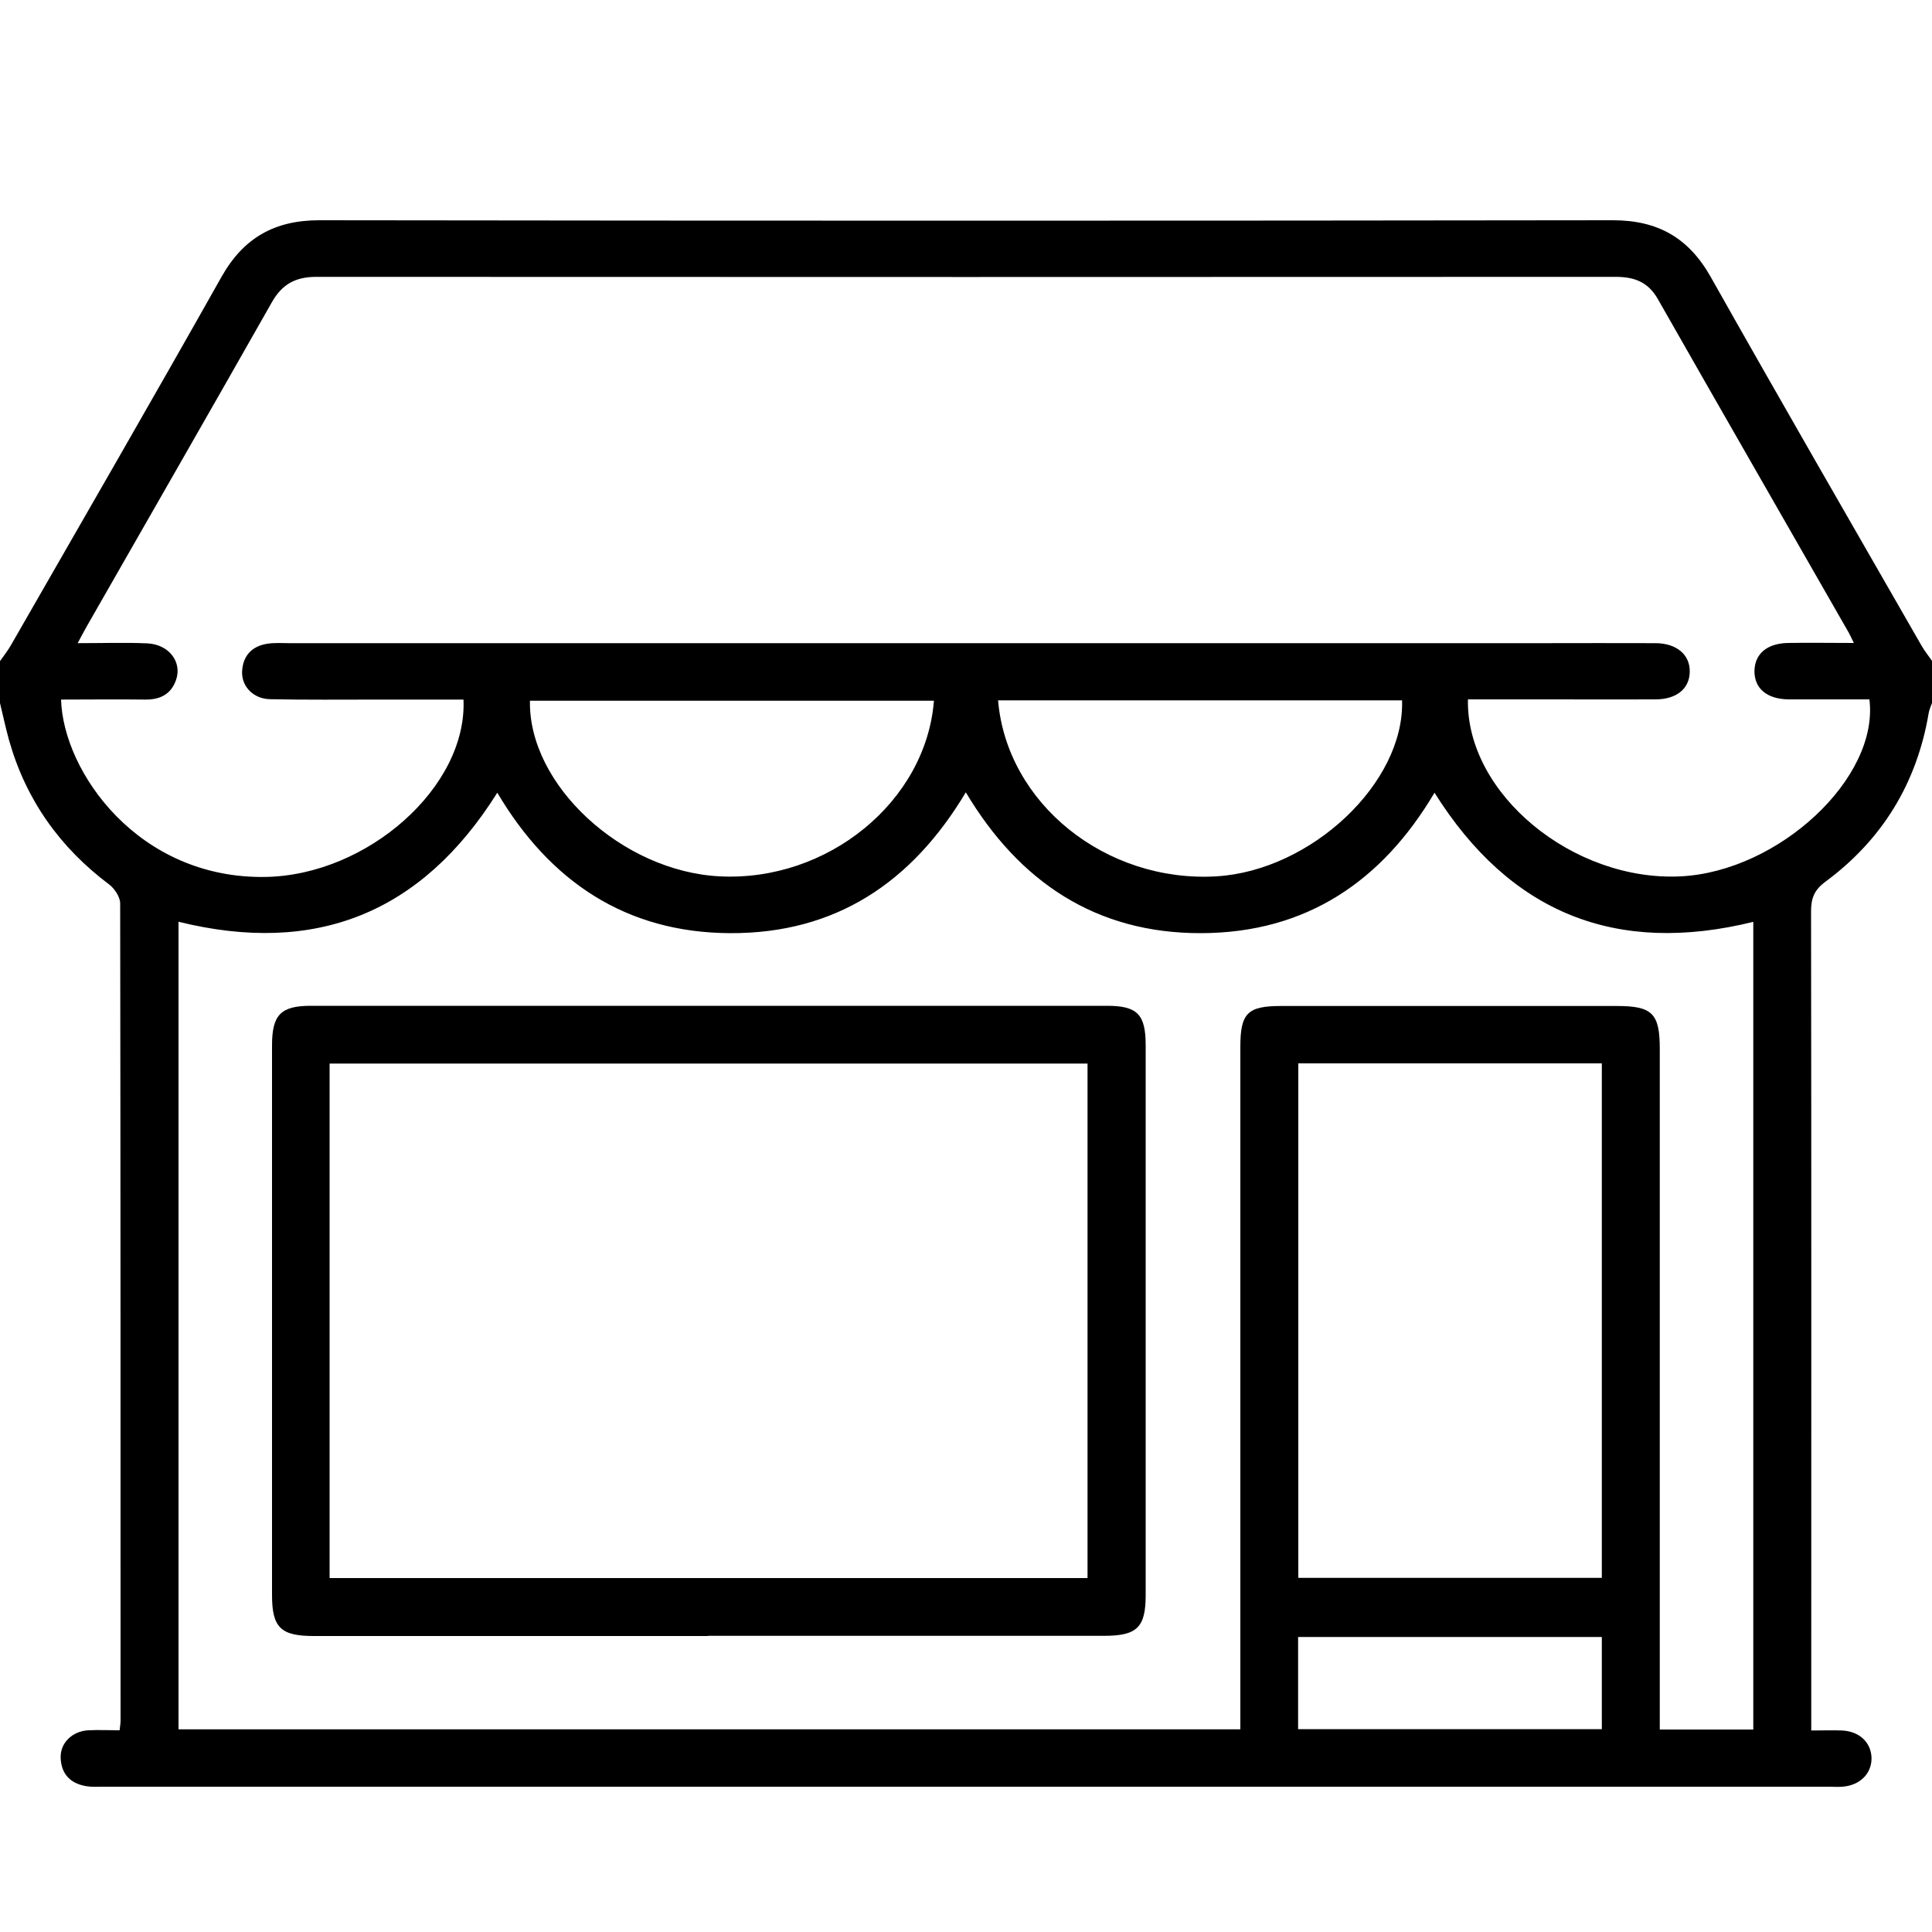
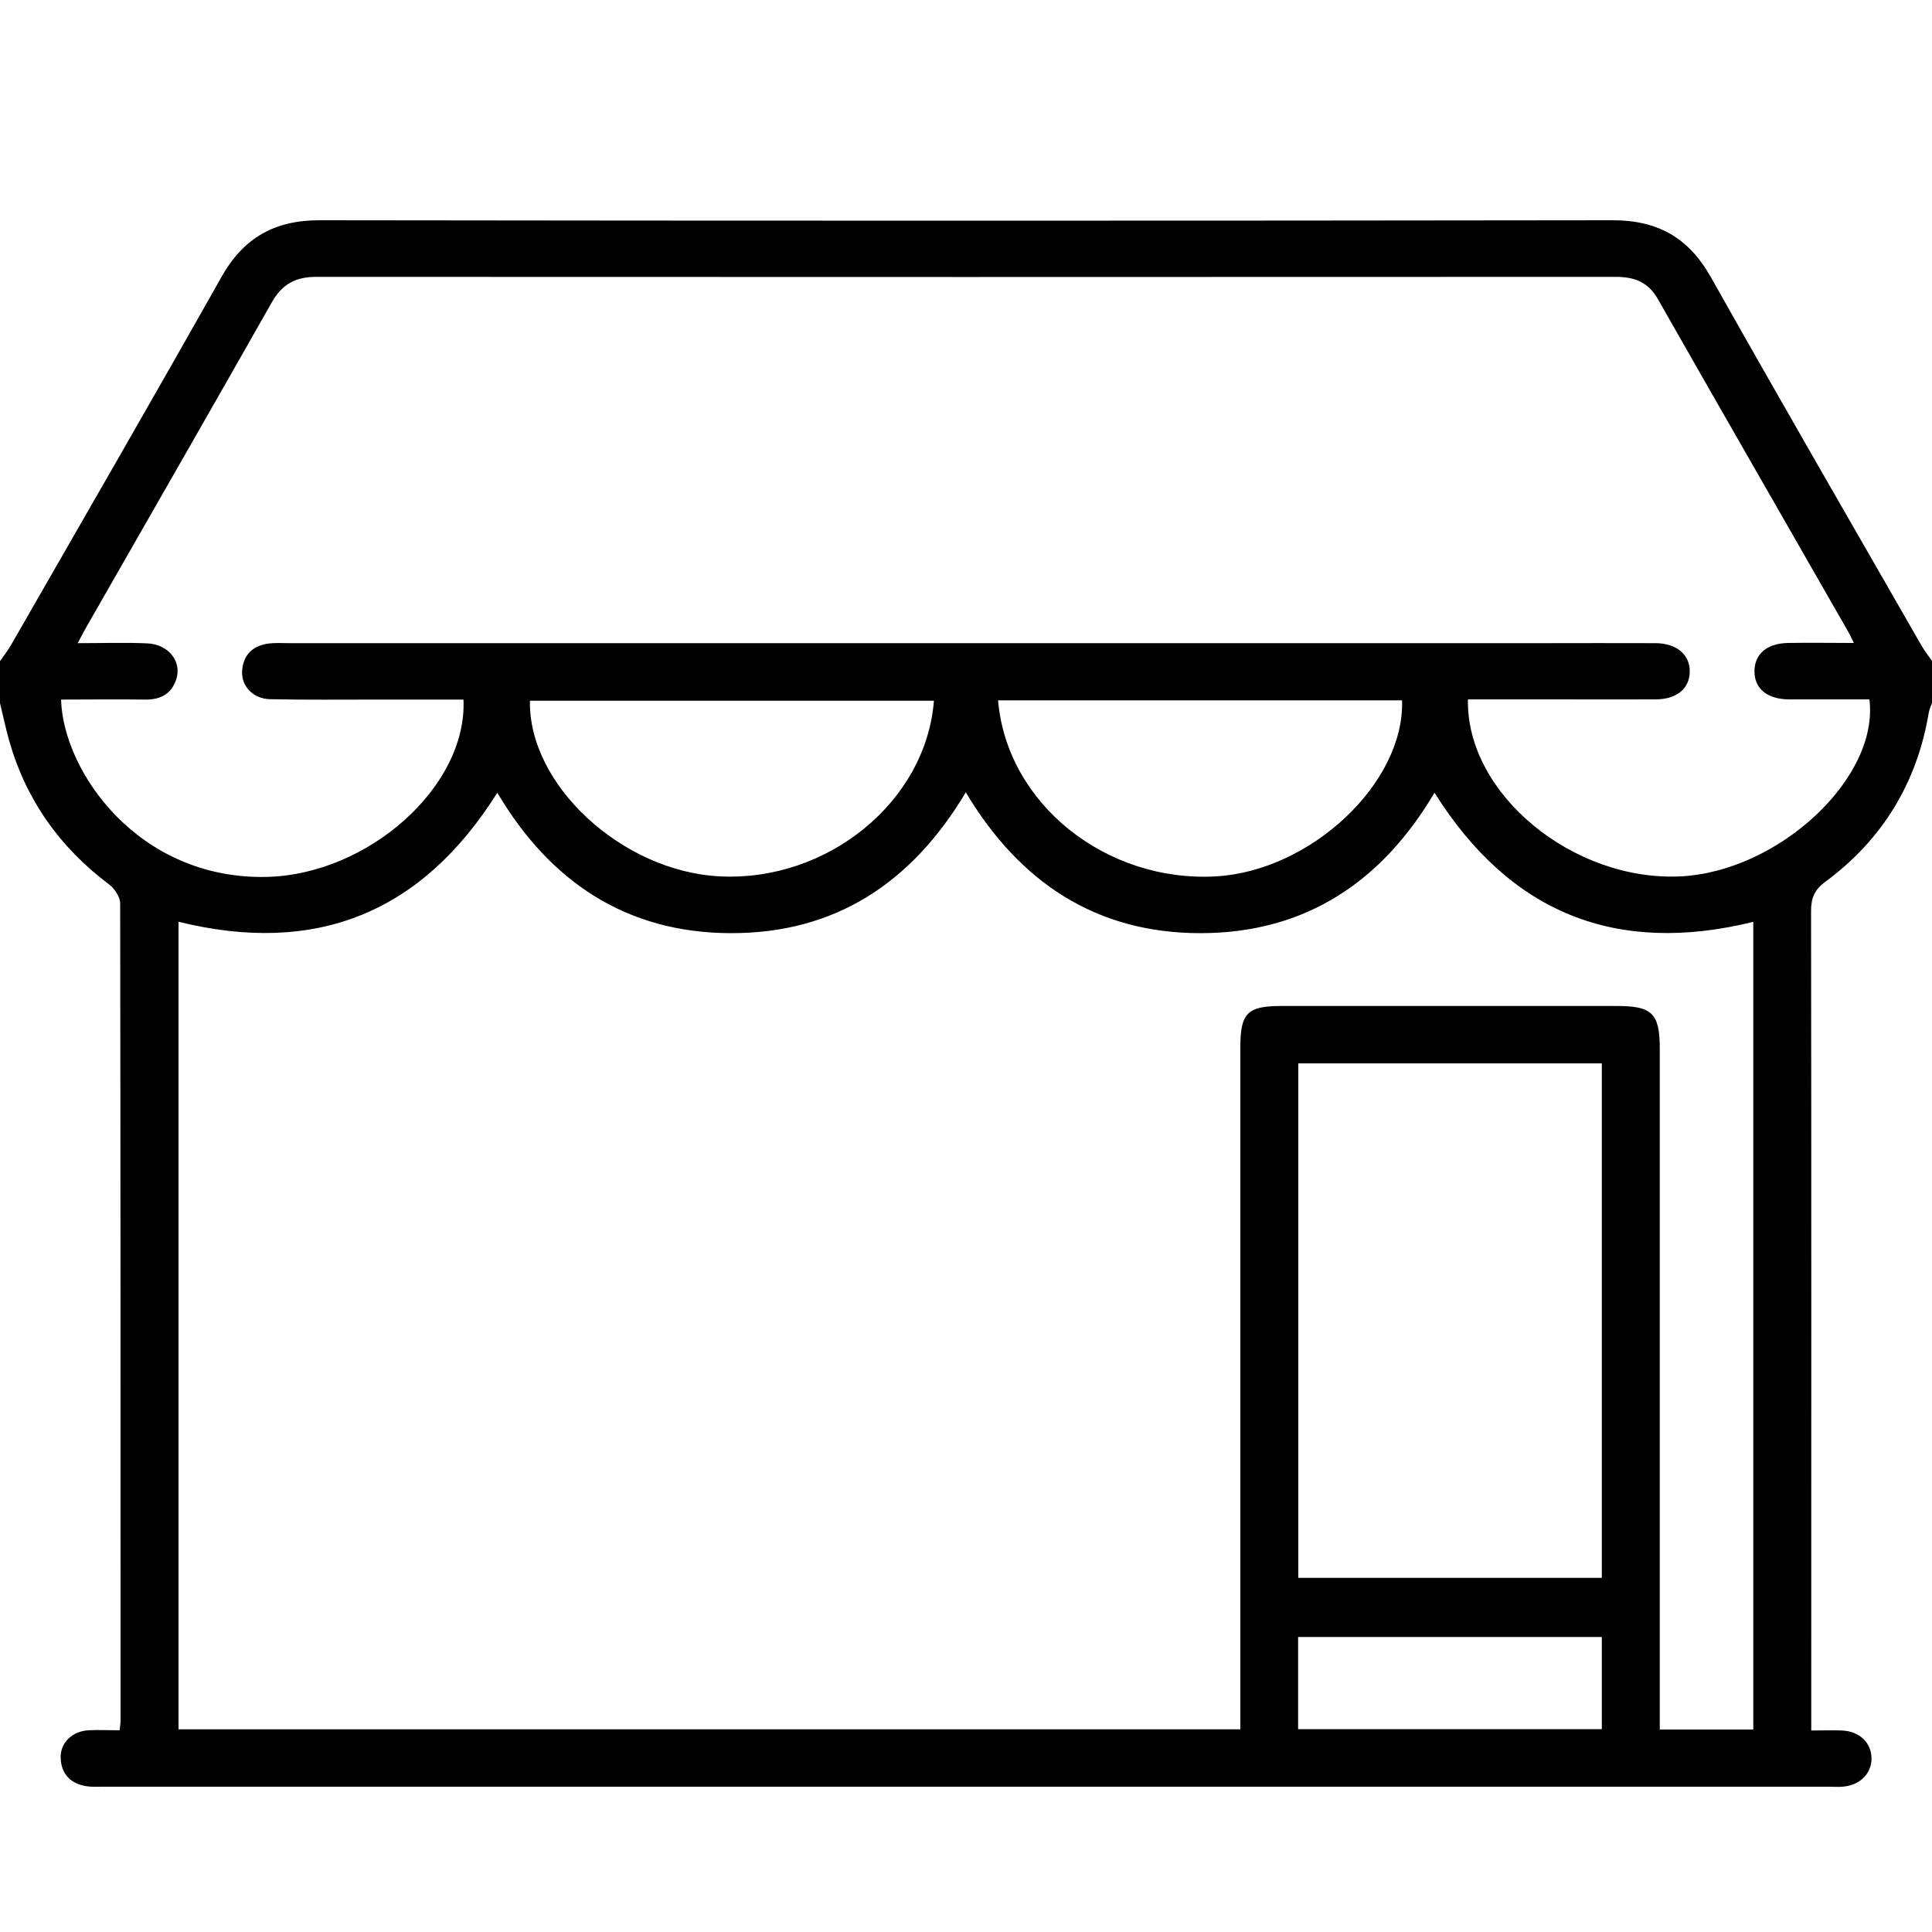
<svg xmlns="http://www.w3.org/2000/svg" id="Capa_1" viewBox="0 0 100 100">
  <path d="m0,36.36v-2.14c.18-.26.38-.51.54-.78,3.65-6.36,7.32-12.71,10.92-19.1,1.14-2.03,2.75-2.94,5.07-2.94,22.32.03,44.63.03,66.95,0,2.32,0,3.92.9,5.07,2.94,3.6,6.39,7.27,12.74,10.92,19.1.16.27.36.52.54.78v2.14c-.06.18-.15.36-.18.54-.61,3.63-2.4,6.56-5.35,8.74-.57.42-.74.85-.74,1.52.02,13.77.01,27.55.01,41.33v1.08c.62,0,1.11-.02,1.59,0,.91.04,1.52.63,1.53,1.44,0,.8-.6,1.4-1.51,1.47-.23.02-.46,0-.68,0-29.78,0-59.56,0-89.35,0-.29,0-.59.02-.88-.03-.81-.14-1.28-.63-1.31-1.46-.03-.77.59-1.38,1.42-1.43.54-.03,1.08,0,1.63,0,.03-.25.05-.38.05-.5,0-14.1,0-28.2-.02-42.3,0-.33-.29-.77-.57-.98-2.56-1.92-4.31-4.39-5.18-7.46-.18-.65-.32-1.31-.48-1.97Zm95.96-3.07c-.16-.32-.23-.49-.33-.65-3.27-5.72-6.56-11.43-9.82-17.16-.5-.88-1.21-1.15-2.18-1.15-22.42.01-44.84.01-67.26,0-1.06,0-1.76.37-2.29,1.3-3.17,5.59-6.37,11.16-9.56,16.74-.15.26-.29.53-.5.92,1.32,0,2.46-.04,3.6.01,1.12.05,1.82.96,1.49,1.9-.26.74-.83,1.02-1.6,1.01-1.45-.02-2.9,0-4.35,0,.11,3.73,3.99,9.3,10.6,9.18,5.28-.1,10.43-4.67,10.23-9.18-1.45,0-2.9,0-4.36,0-1.89,0-3.78.02-5.66-.02-.85-.02-1.46-.65-1.44-1.41.03-.82.49-1.33,1.3-1.46.38-.06.78-.03,1.17-.03,21.61,0,43.22,0,64.82,0,1.95,0,3.91-.01,5.86,0,1.11,0,1.81.61,1.78,1.5-.02.86-.68,1.4-1.75,1.41-1.72.01-3.45,0-5.17,0-1.52,0-3.04,0-4.56,0-.1,4.89,5.45,9.44,11.02,9.16,5.07-.26,10.27-5.09,9.76-9.16-1.38,0-2.78,0-4.17,0-1.14-.01-1.79-.57-1.78-1.48.02-.88.65-1.42,1.74-1.44,1.07-.02,2.14,0,3.4,0Zm-5.19,14.42c-7.13,1.76-12.61-.45-16.52-6.68-2.72,4.6-6.66,7.26-12.09,7.27-5.44.01-9.41-2.66-12.17-7.29-2.8,4.69-6.76,7.31-12.19,7.29-5.41-.02-9.35-2.69-12.06-7.27-3.92,6.25-9.41,8.43-16.5,6.68v41.8h54.96v-1.21c0-11.37,0-22.74,0-34.11,0-1.75.37-2.12,2.11-2.12,5.79,0,11.59,0,17.38,0,1.84,0,2.22.39,2.22,2.23,0,11.37,0,22.74,0,34.11v1.11h4.84v-41.81Zm-23.57,33.96h15.71v-26.63h-15.71v26.63Zm-15.54-45.42c.45,5.34,5.58,9.44,11.29,9.11,4.92-.29,9.76-4.85,9.62-9.11h-20.91Zm-24.23.02c-.09,4.35,4.77,8.84,9.83,9.09,5.58.28,10.67-3.87,11.08-9.09h-20.91Zm39.76,53.23h15.72v-4.77h-15.72v4.77Z" />
-   <path d="m36.64,84.68c-6.8,0-13.6,0-20.4,0-1.71,0-2.16-.44-2.16-2.12,0-9.48,0-18.97,0-28.45,0-1.58.45-2.05,2.01-2.05,13.73,0,27.46,0,41.2,0,1.58,0,2.01.44,2.01,2.05,0,9.48,0,18.97,0,28.45,0,1.68-.45,2.11-2.16,2.11-6.83,0-13.67,0-20.5,0Zm-19.58-3h39.23v-26.63H17.06v26.63Z" />
</svg>